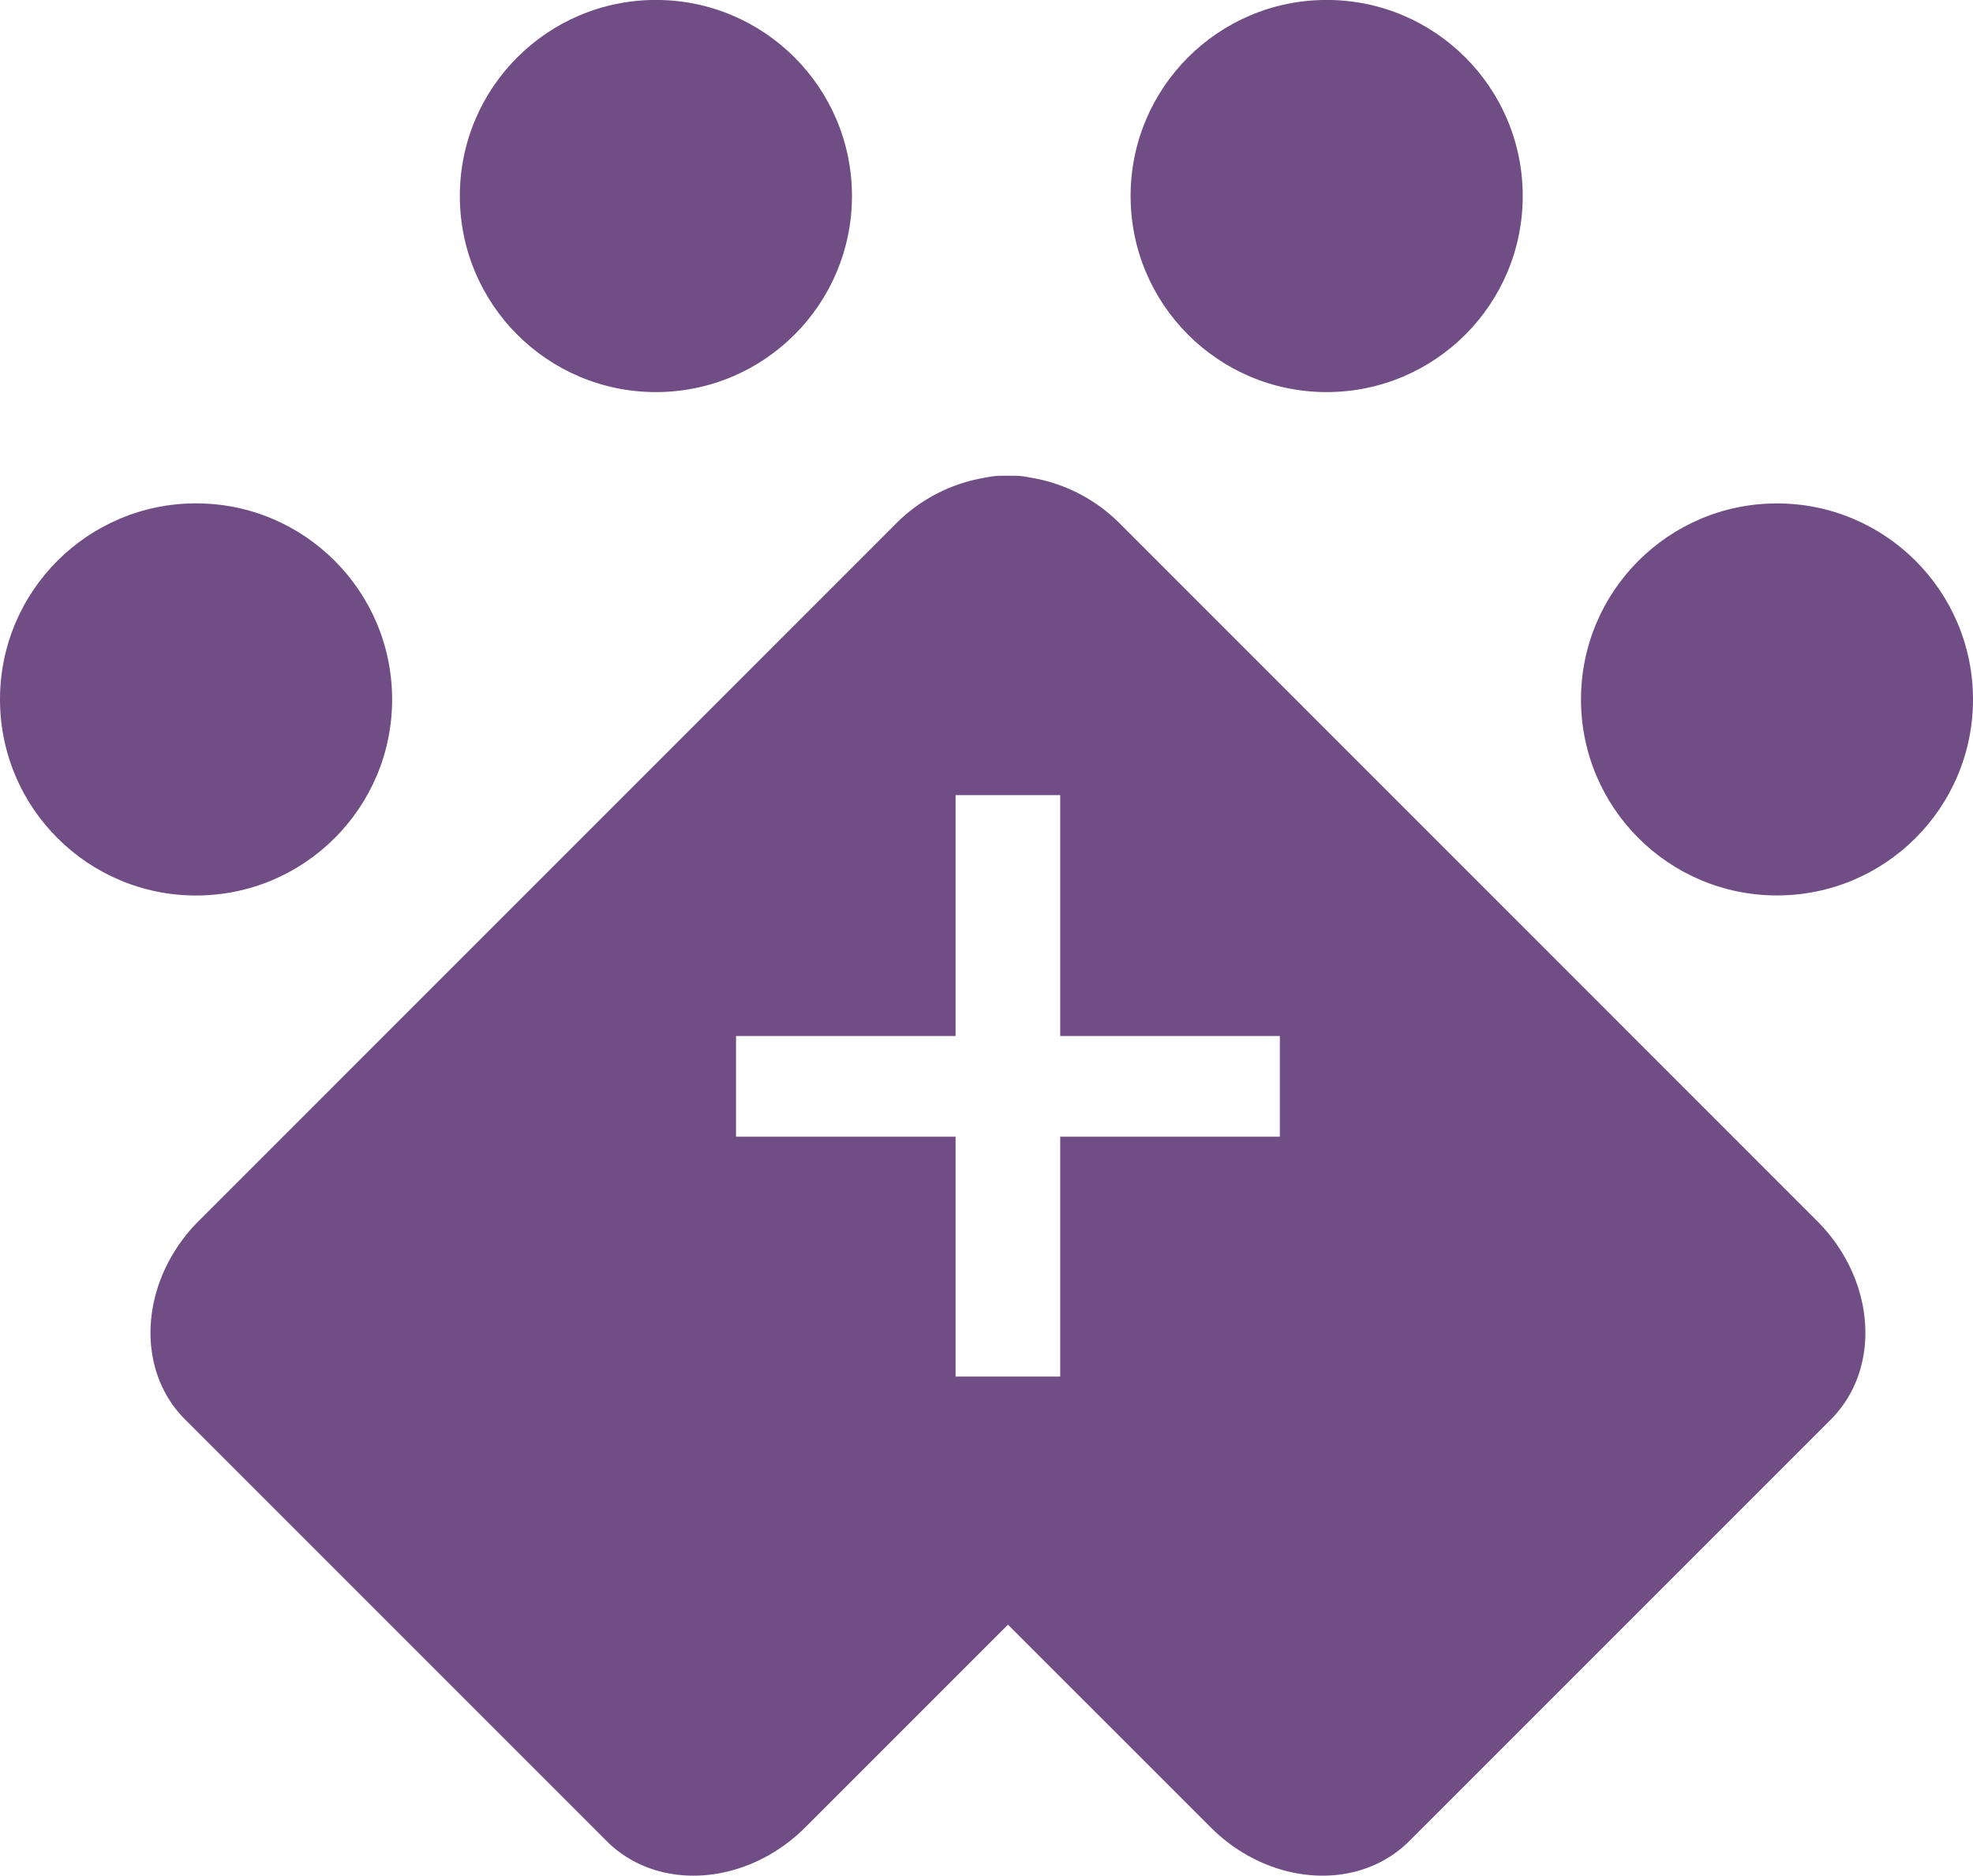
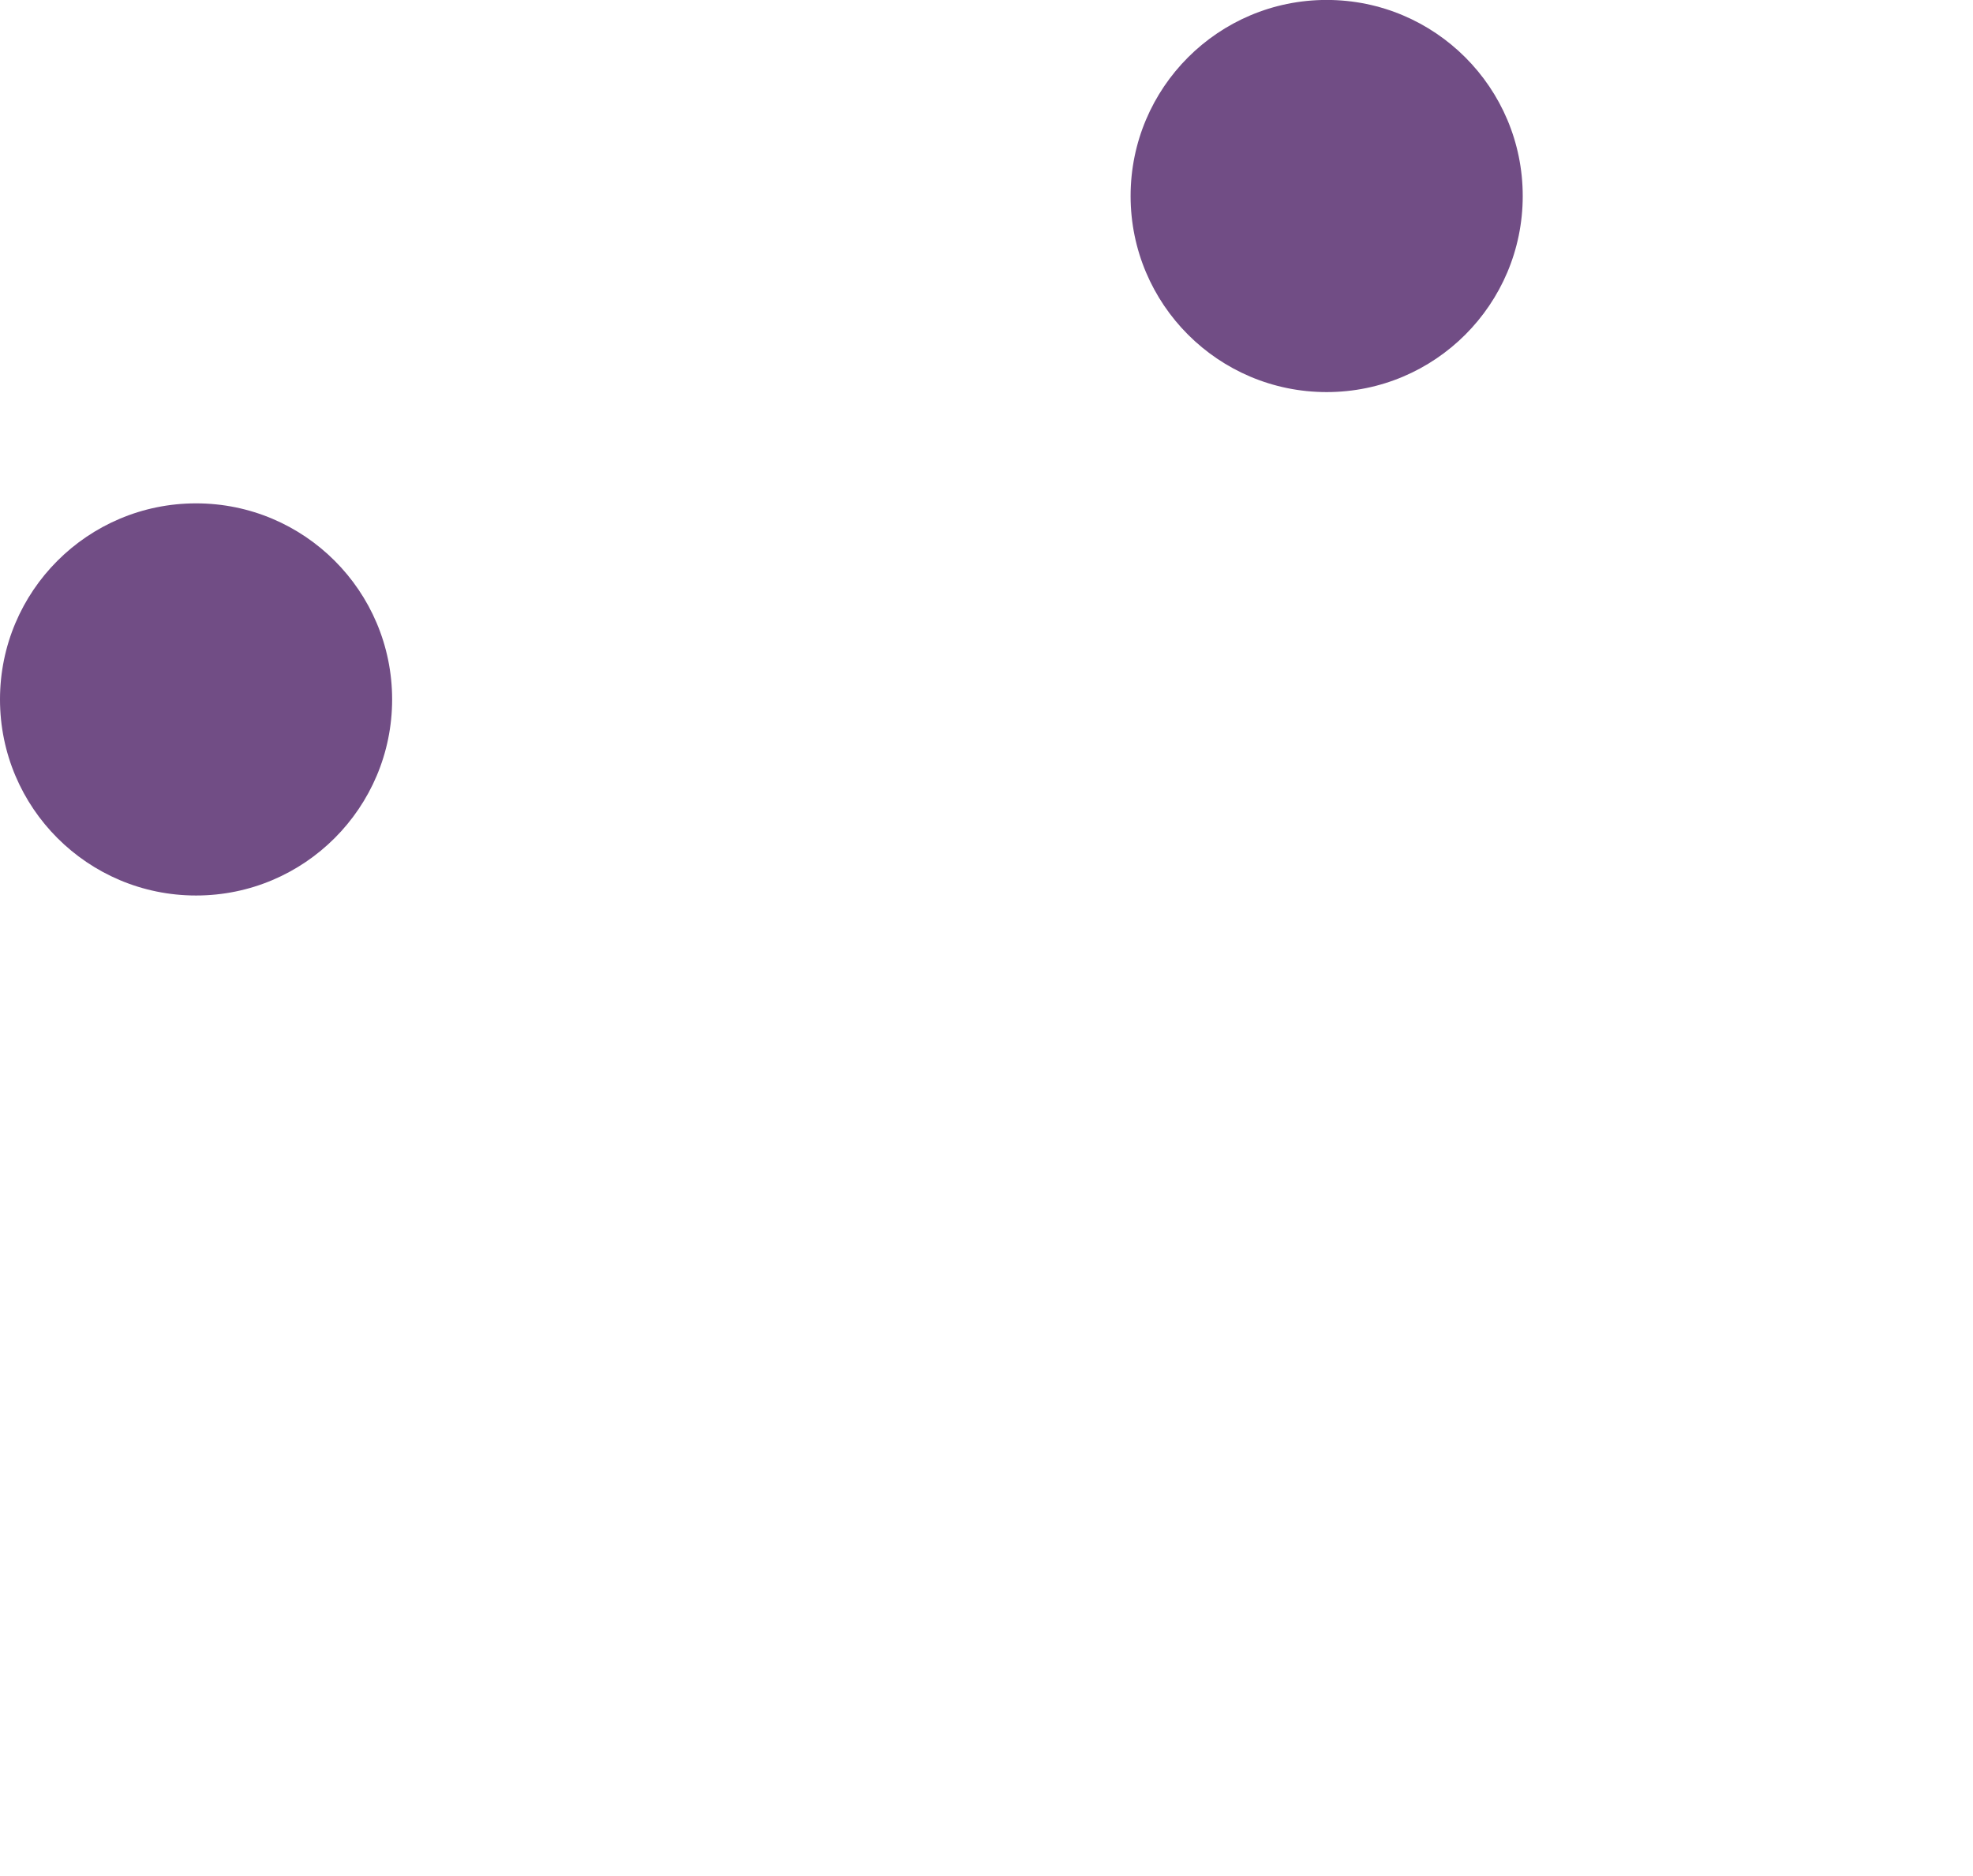
<svg xmlns="http://www.w3.org/2000/svg" width="33.832" height="32.161">
-   <path fill-rule="evenodd" clip-rule="evenodd" fill="#714d85" d="M31.155 20.932L19.203 8.978a2.788 2.788 0 00-1.507-.784c-.06-.011-.119-.023-.18-.03-.081-.008-.16-.007-.24-.006-.073 0-.146-.001-.219.006-.067.006-.131.02-.197.032a2.795 2.795 0 00-1.496.782L3.411 20.932c-1.007 1.007-1.113 2.533-.236 3.409l7.227 7.227c.876.876 2.401.771 3.409-.237l3.473-3.473 3.474 3.473c1.007 1.008 2.533 1.113 3.409.236l7.227-7.227c.875-.876.769-2.402-.239-3.408zm-9.209-1.441H18.18v4.113h-1.794v-4.113h-3.765v-1.727h3.765v-4.13h1.794v4.13h3.766v1.727z" />
  <circle fill-rule="evenodd" clip-rule="evenodd" fill="#714d85" cx="3.362" cy="11.993" r="3.362" />
-   <circle fill-rule="evenodd" clip-rule="evenodd" fill="#714d85" cx="11.247" cy="3.361" r="3.362" />
  <circle fill-rule="evenodd" clip-rule="evenodd" fill="#714d85" cx="22.749" cy="3.361" r="3.362" />
-   <circle fill-rule="evenodd" clip-rule="evenodd" fill="#714d85" cx="30.471" cy="11.993" r="3.361" />
</svg>